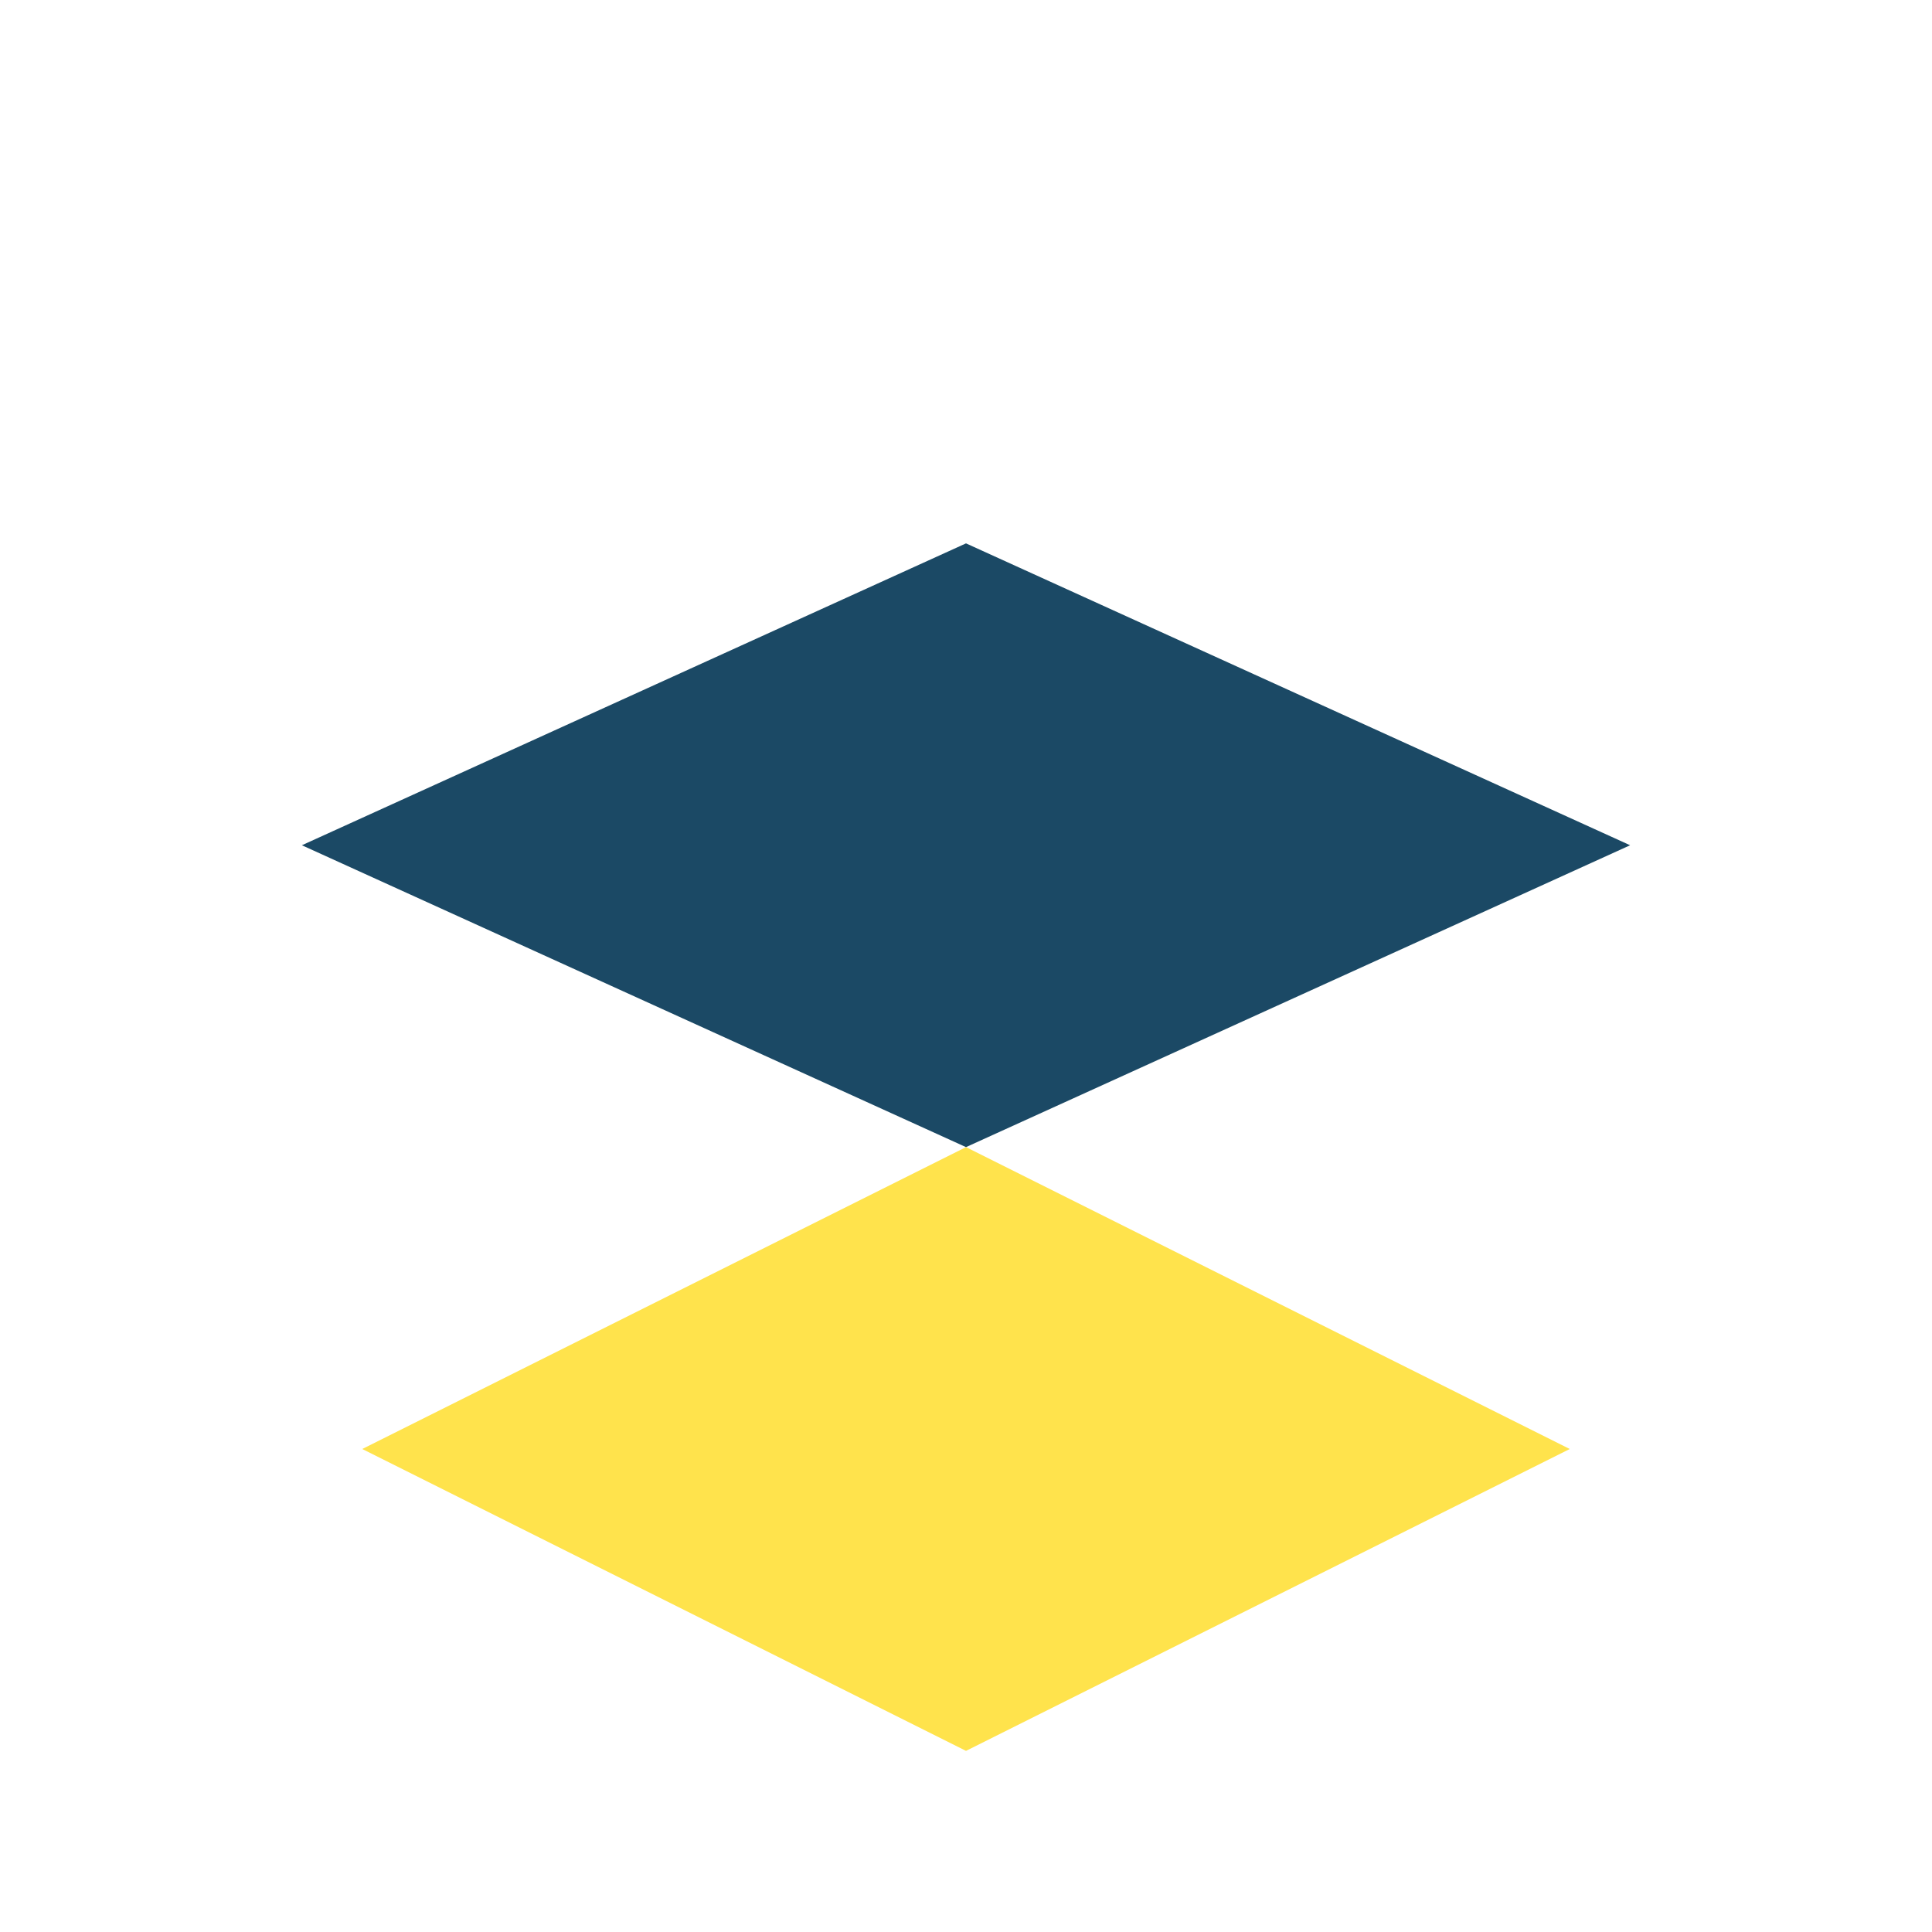
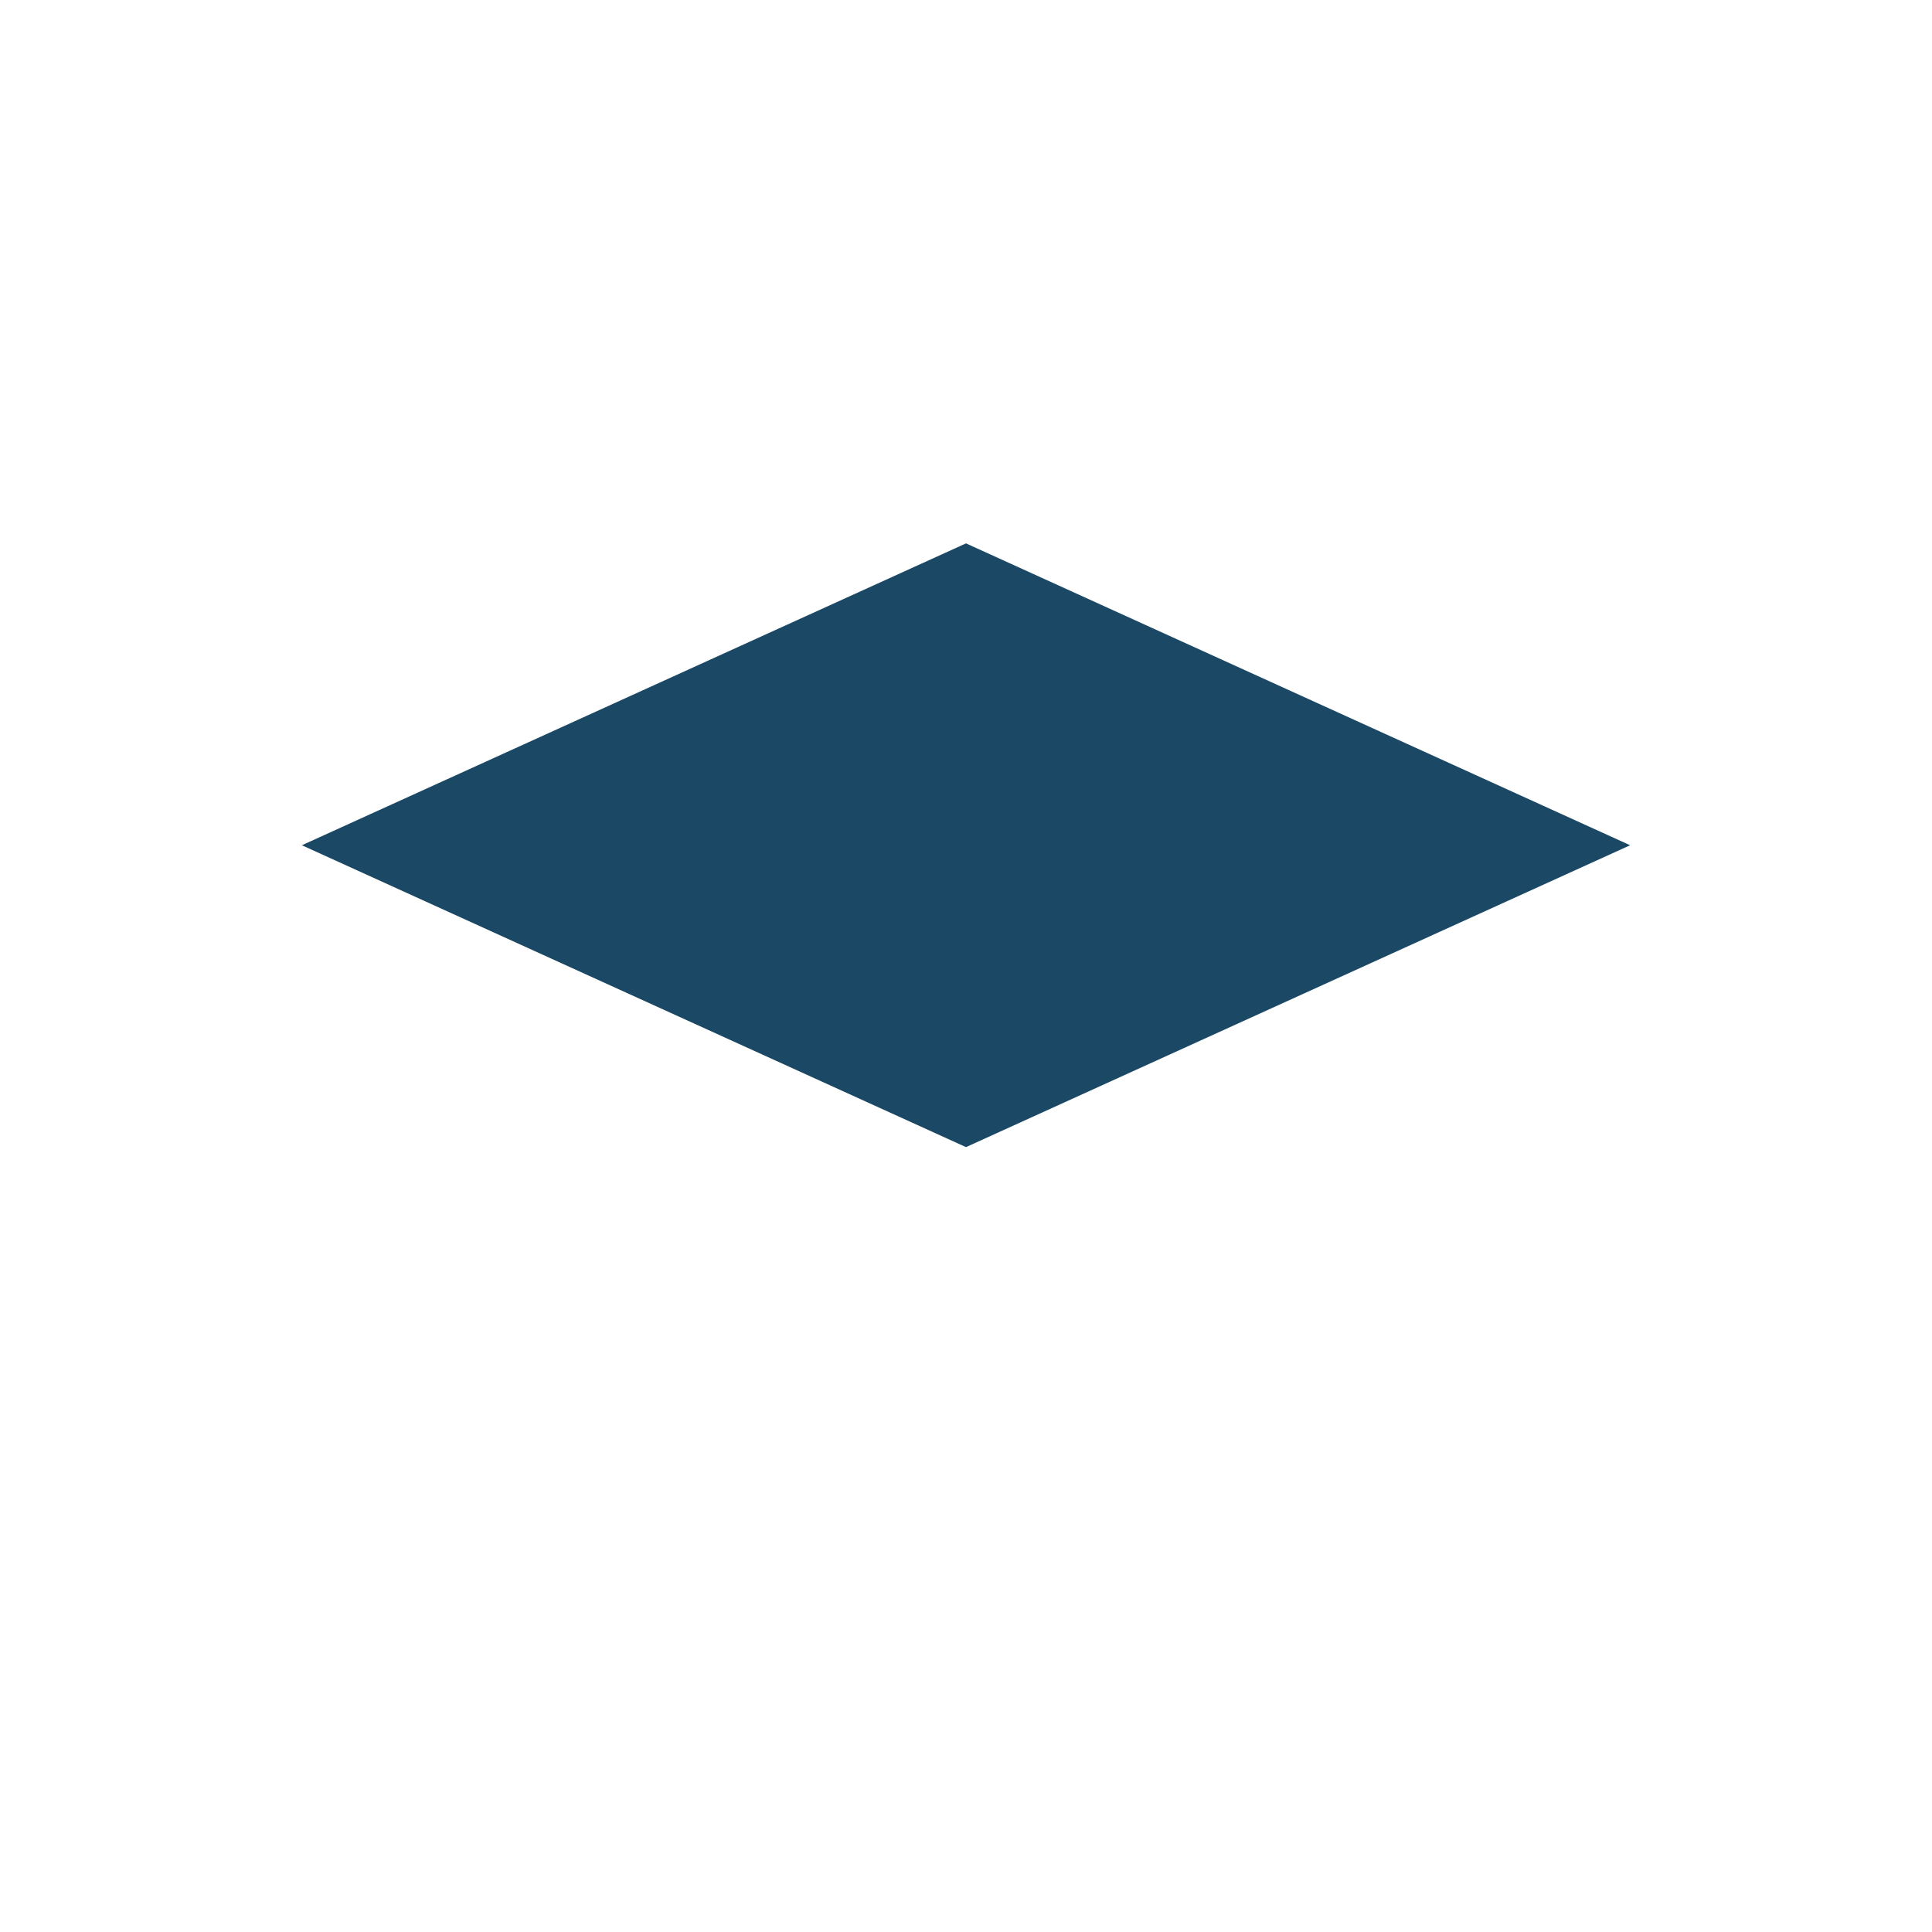
<svg xmlns="http://www.w3.org/2000/svg" width="32" height="32" viewBox="0 0 32 32">
  <polygon points="16,9 27,14 16,19 5,14" fill="#1B4965" />
-   <polygon points="16,19 26,24 16,29 6,24" fill="#FFD700" opacity="0.7" />
</svg>